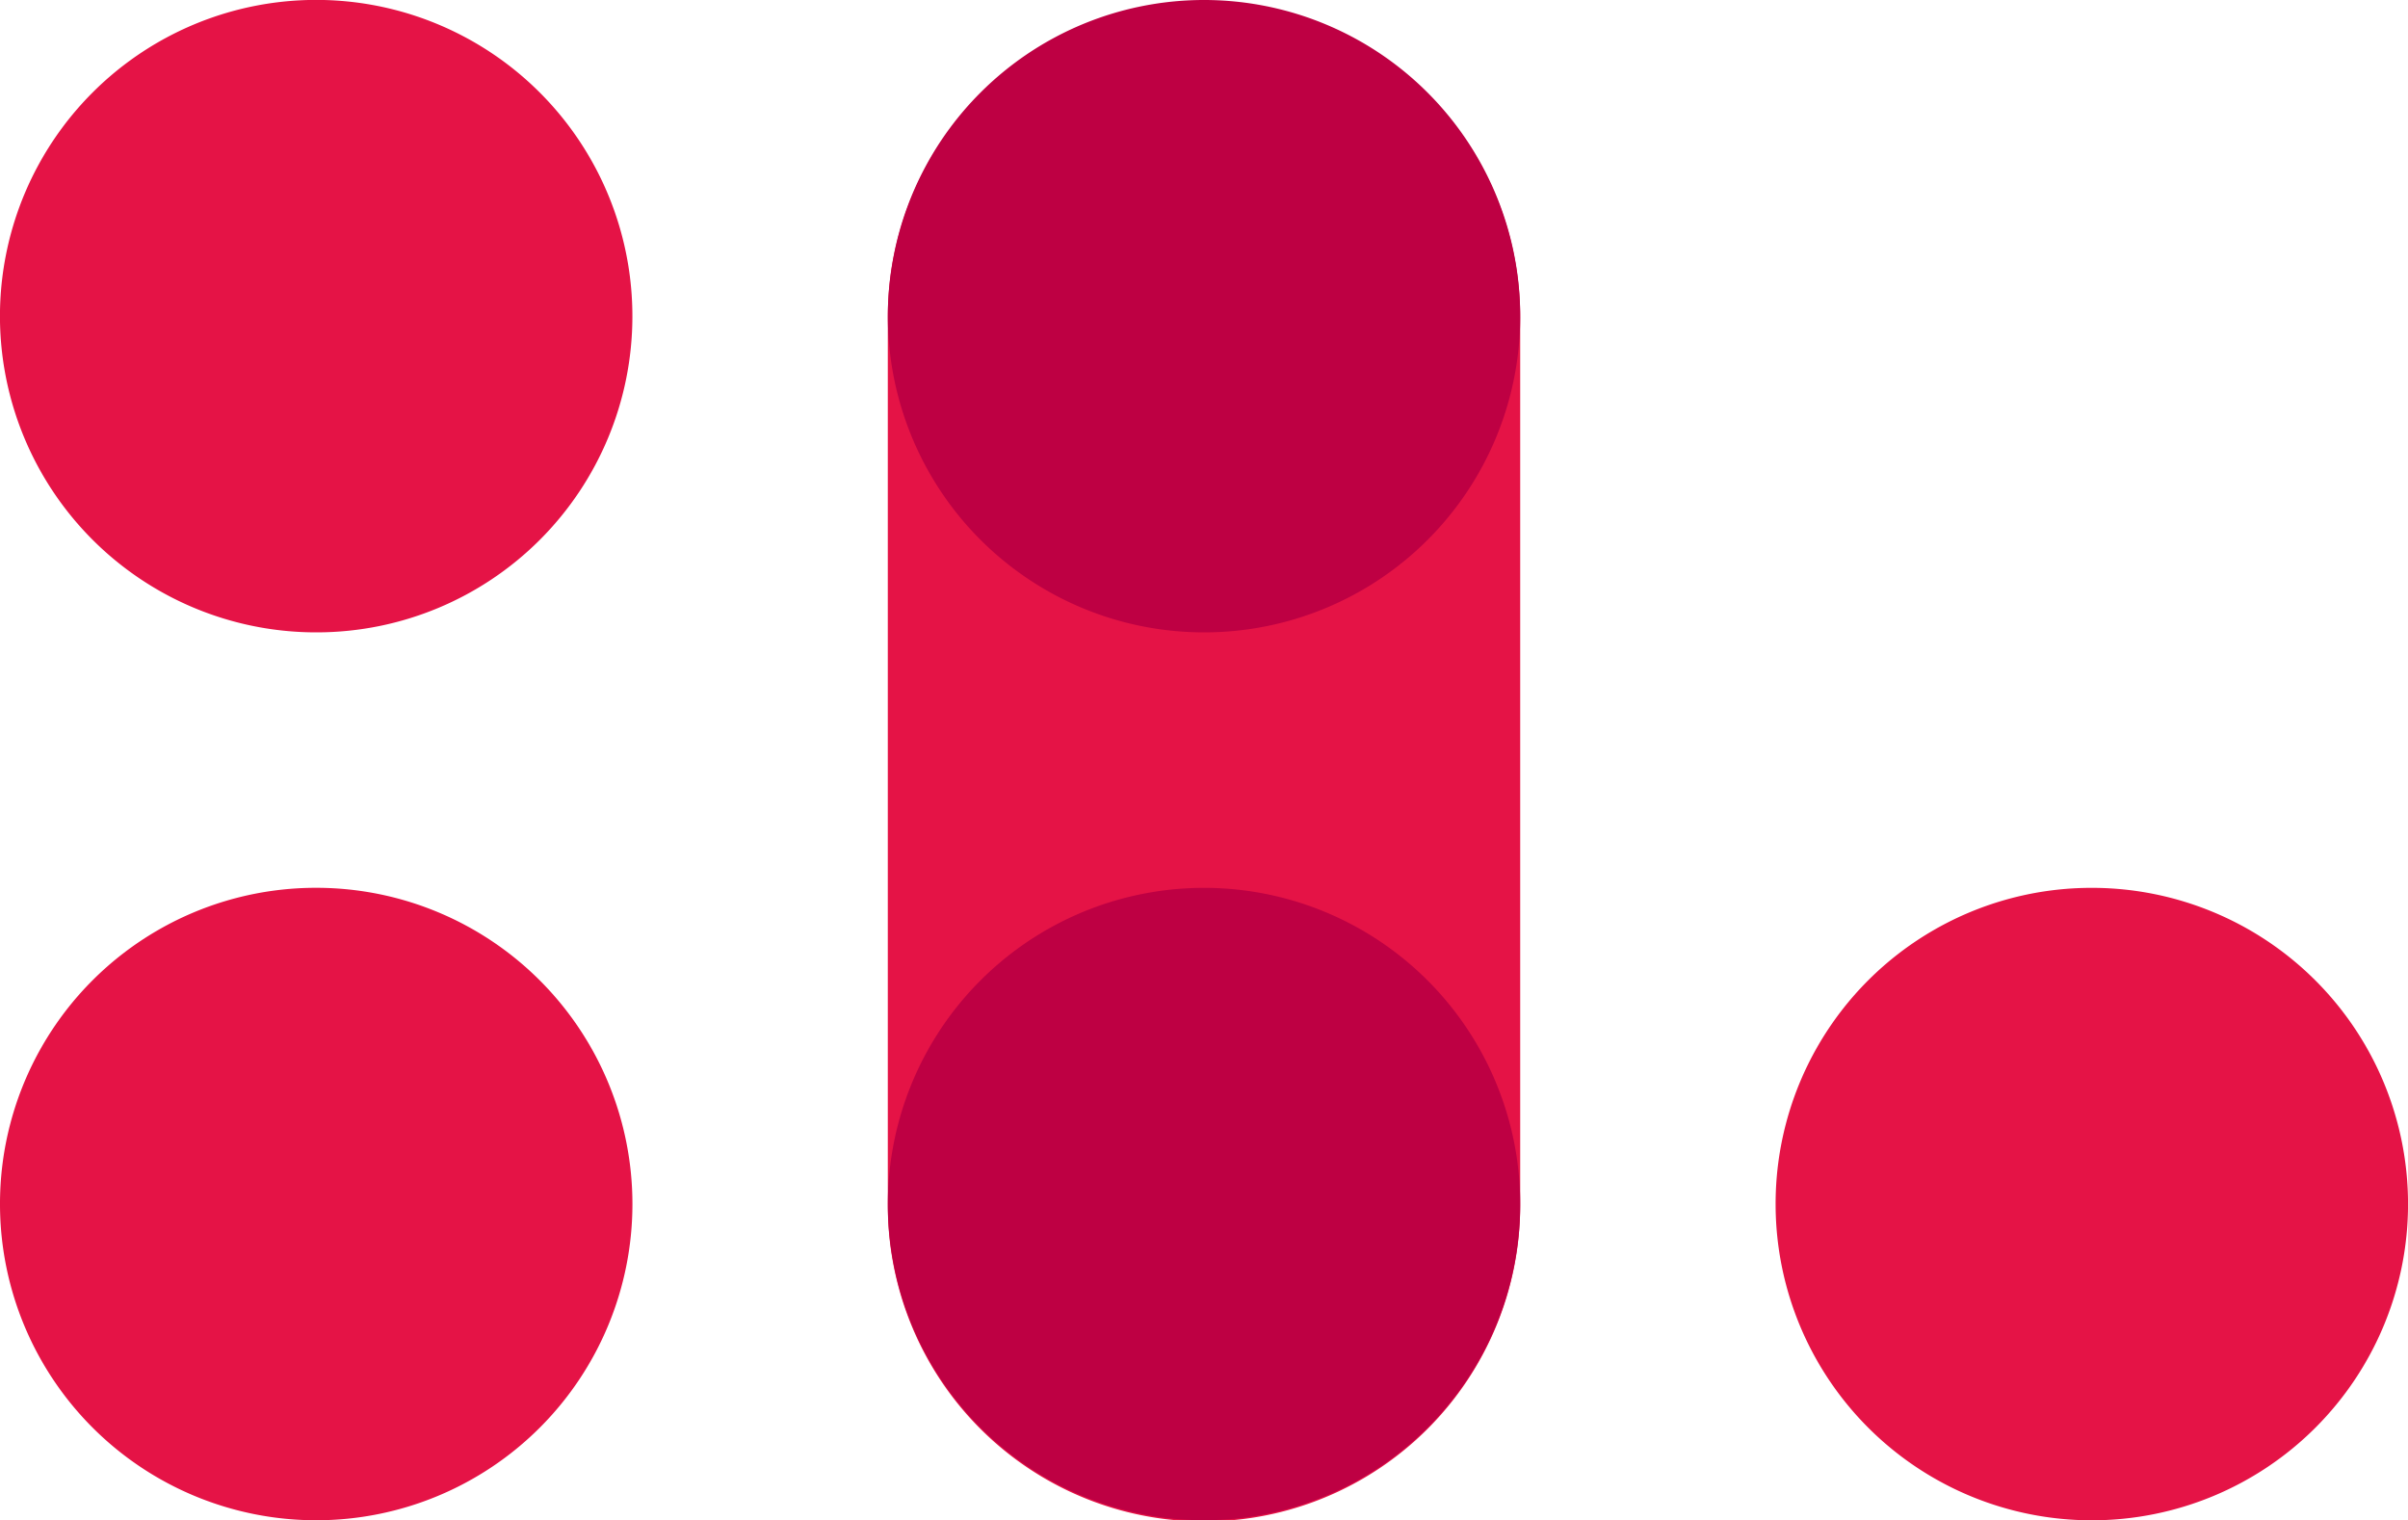
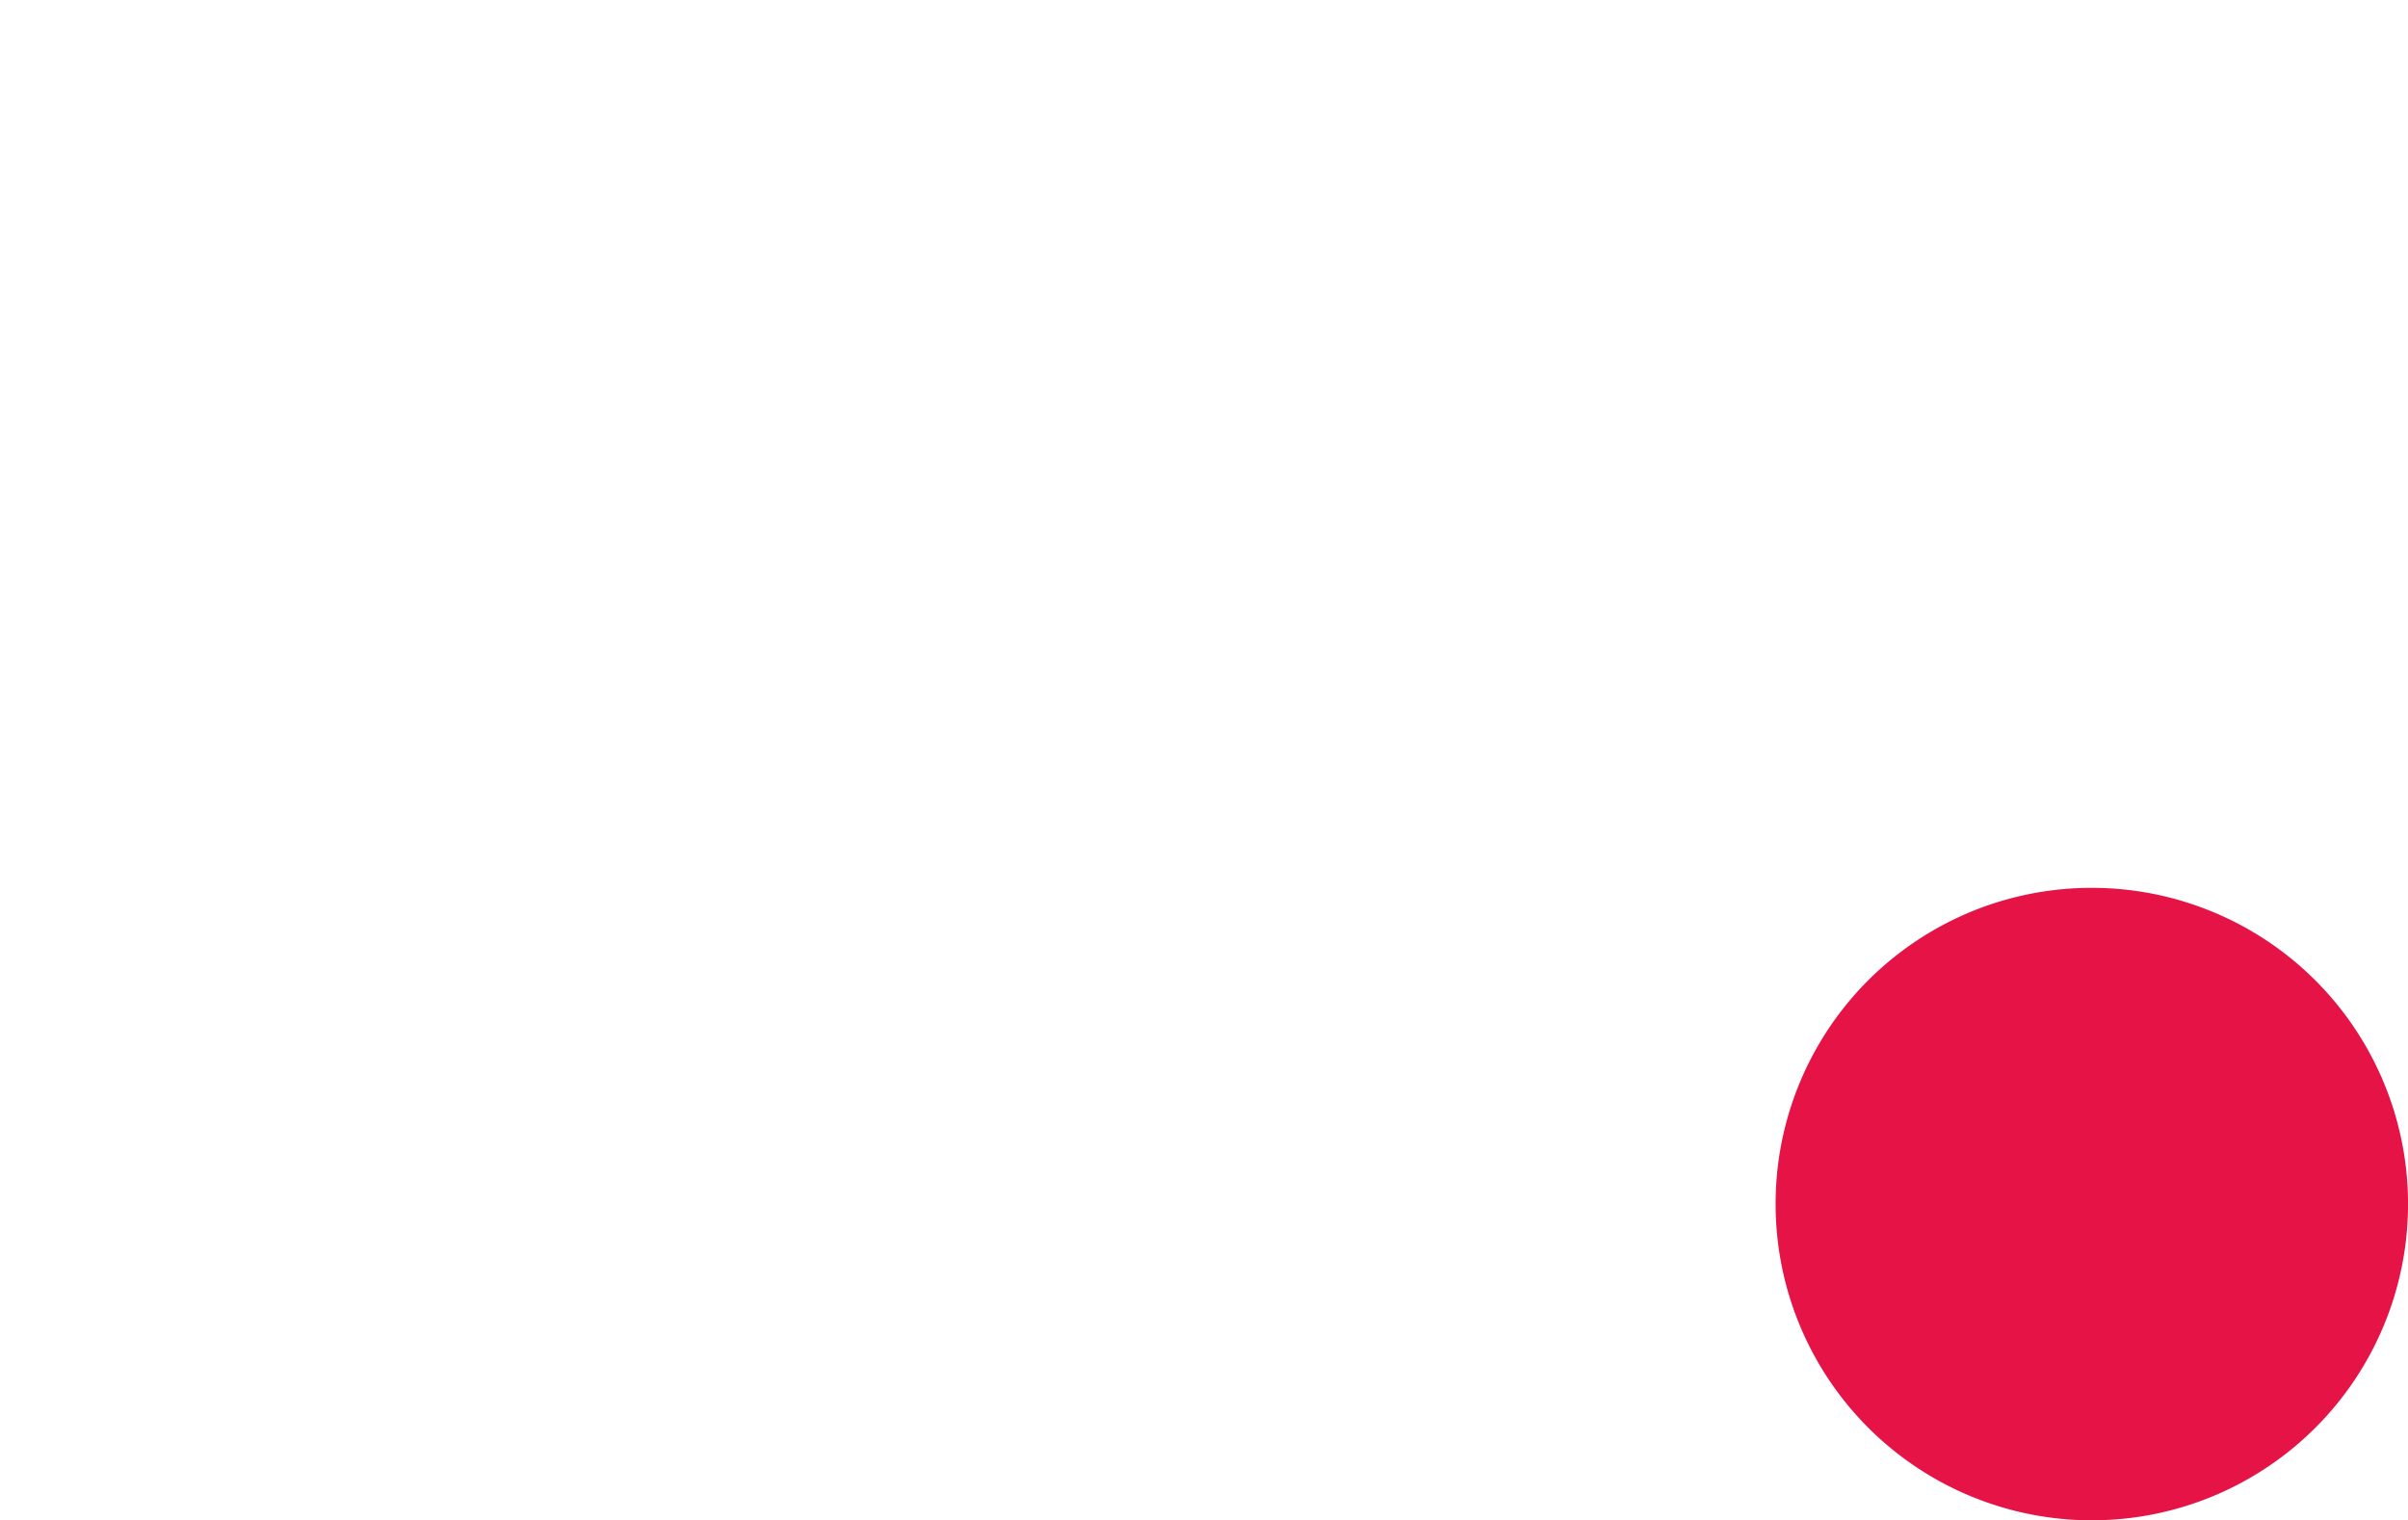
<svg xmlns="http://www.w3.org/2000/svg" width="52.681" height="33.258">
  <g fill-rule="evenodd">
-     <path d="M0 26.367a6.918 6.918 0 106.944-6.945A6.912 6.912 0 000 26.367M13.835 6.944a6.918 6.918 0 10-6.891 6.89 6.912 6.912 0 006.891-6.89M19.423 6.944v19.423a6.917 6.917 0 0013.835 0V6.944a6.917 6.917 0 10-13.835 0" fill="#e51346" />
-     <path d="M33.258 6.944a6.917 6.917 0 10-6.891 6.89 6.912 6.912 0 006.891-6.89M33.258 26.367a6.917 6.917 0 10-6.891 6.89 6.912 6.912 0 006.891-6.89" fill="#be0043" />
    <path d="M38.846 26.368a6.918 6.918 0 106.945-6.945 6.912 6.912 0 00-6.945 6.945" fill="#e51346" />
  </g>
</svg>